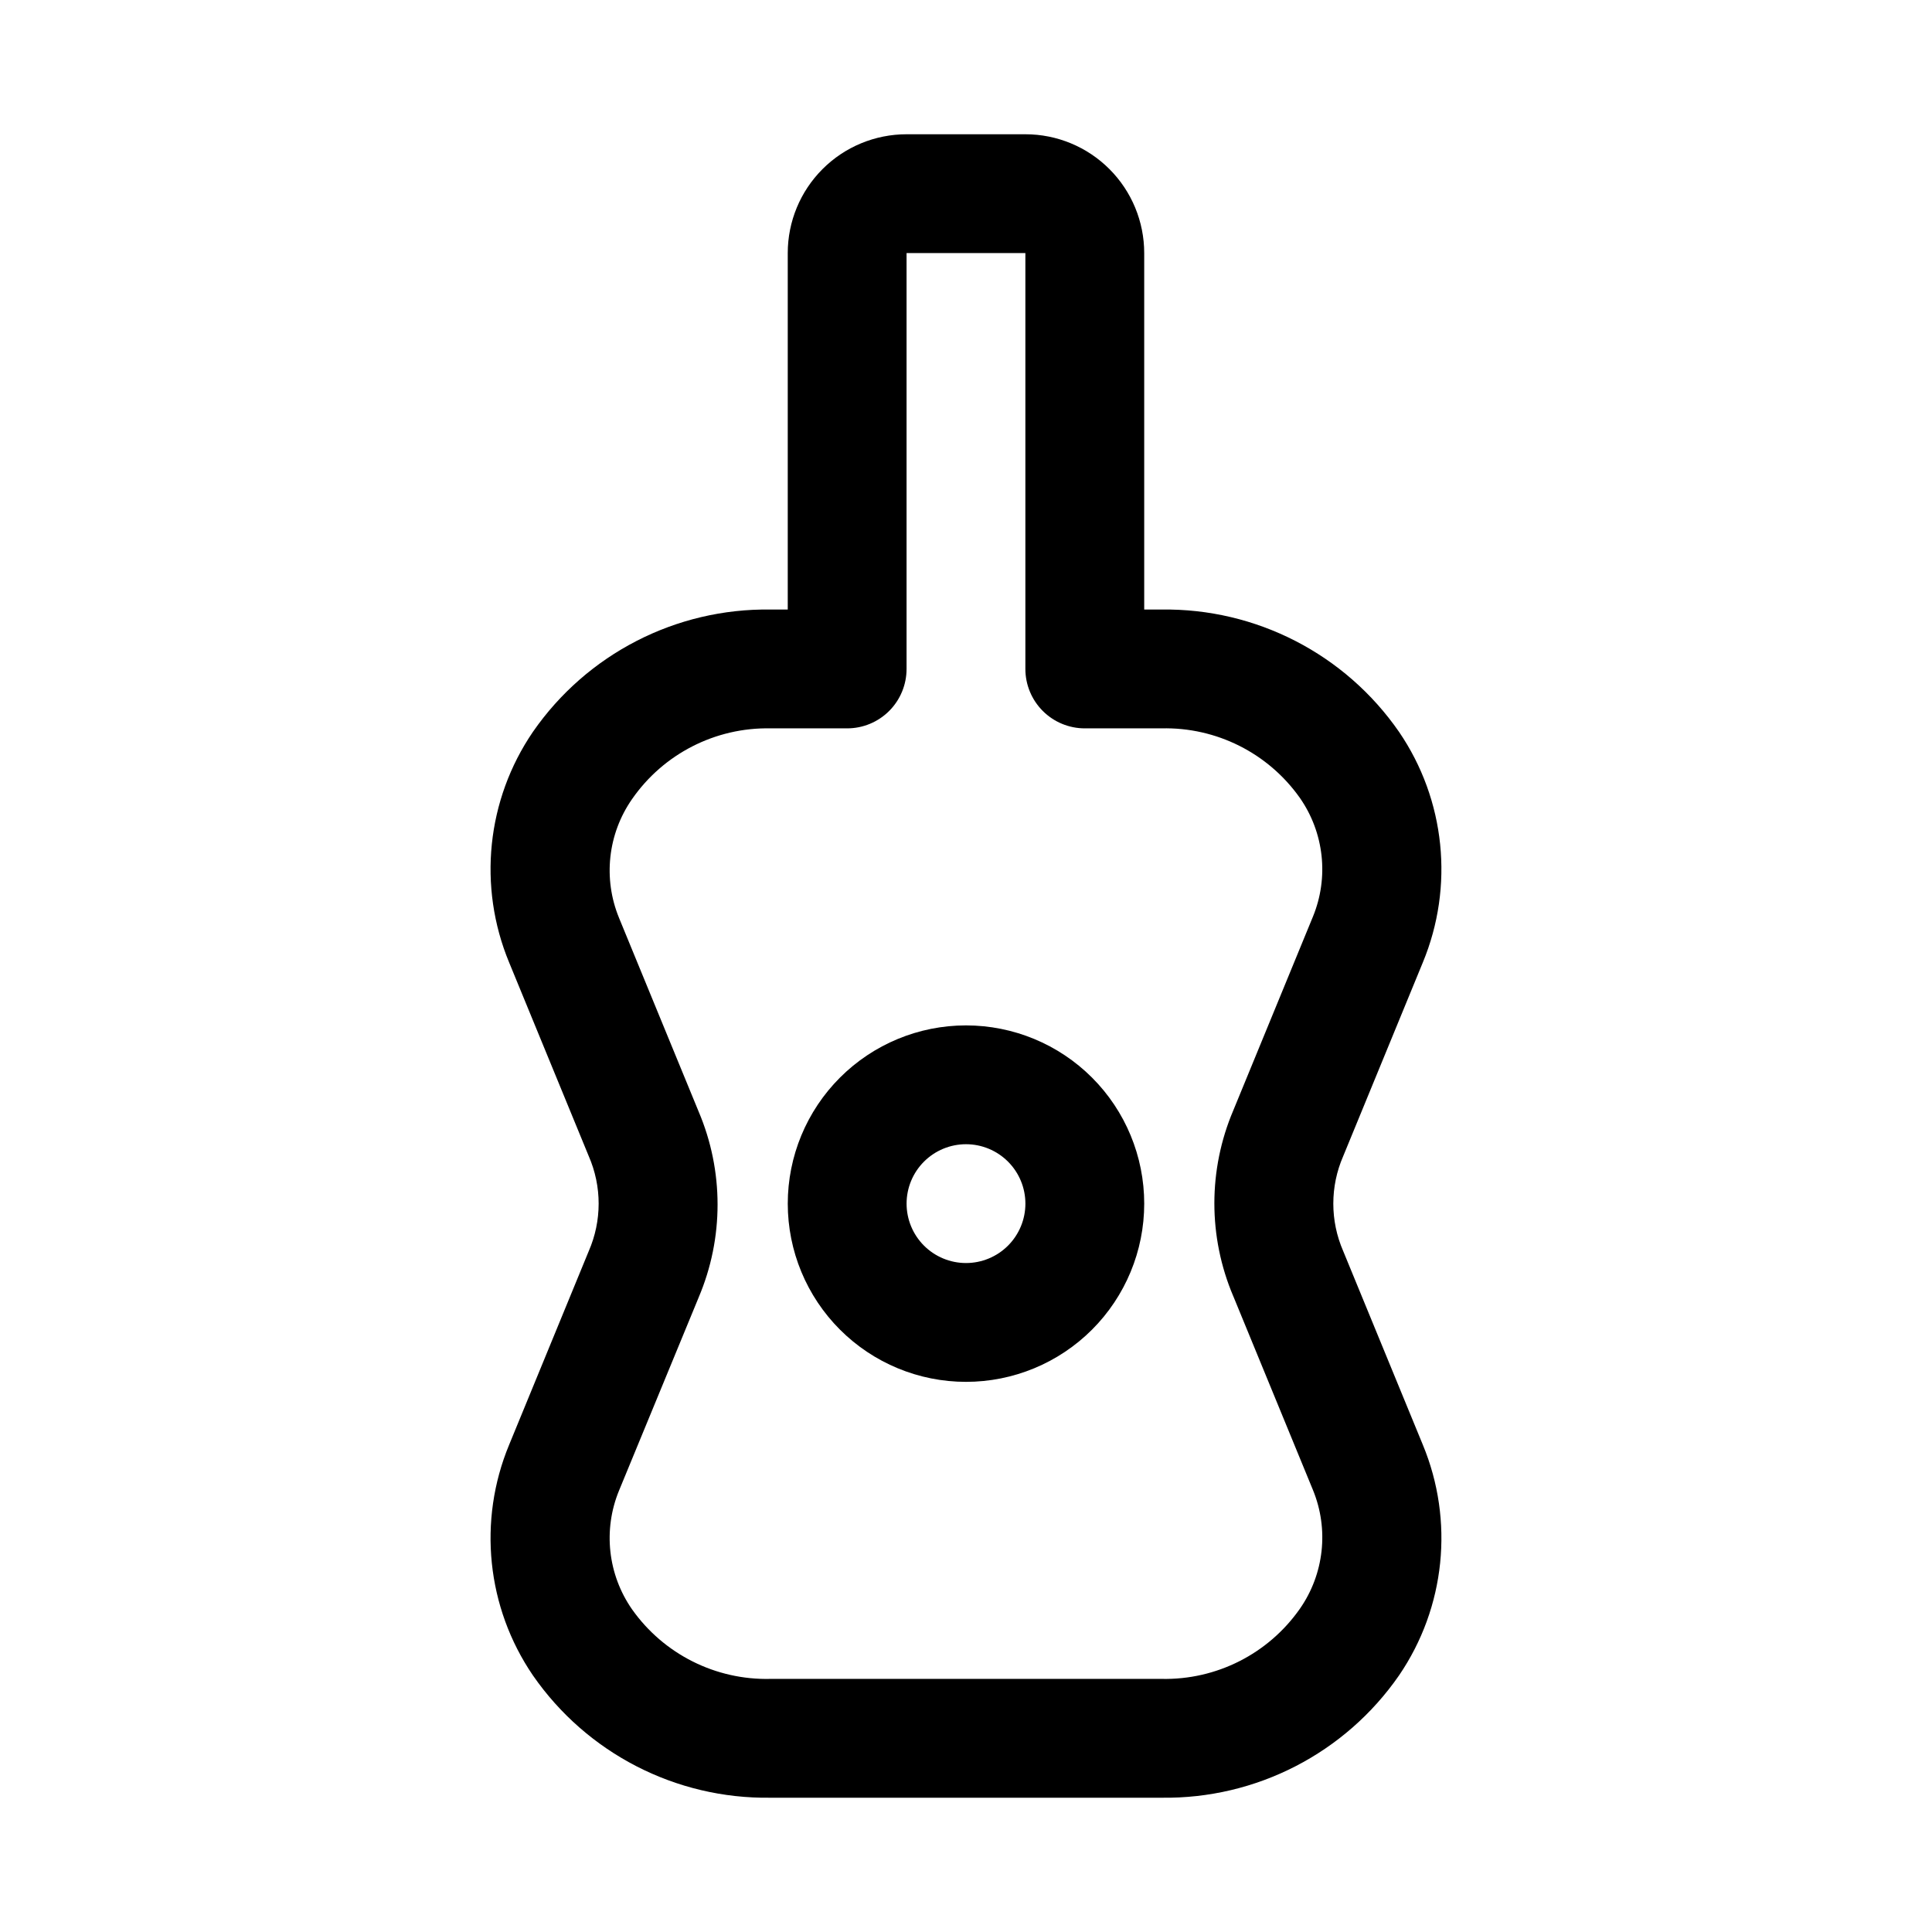
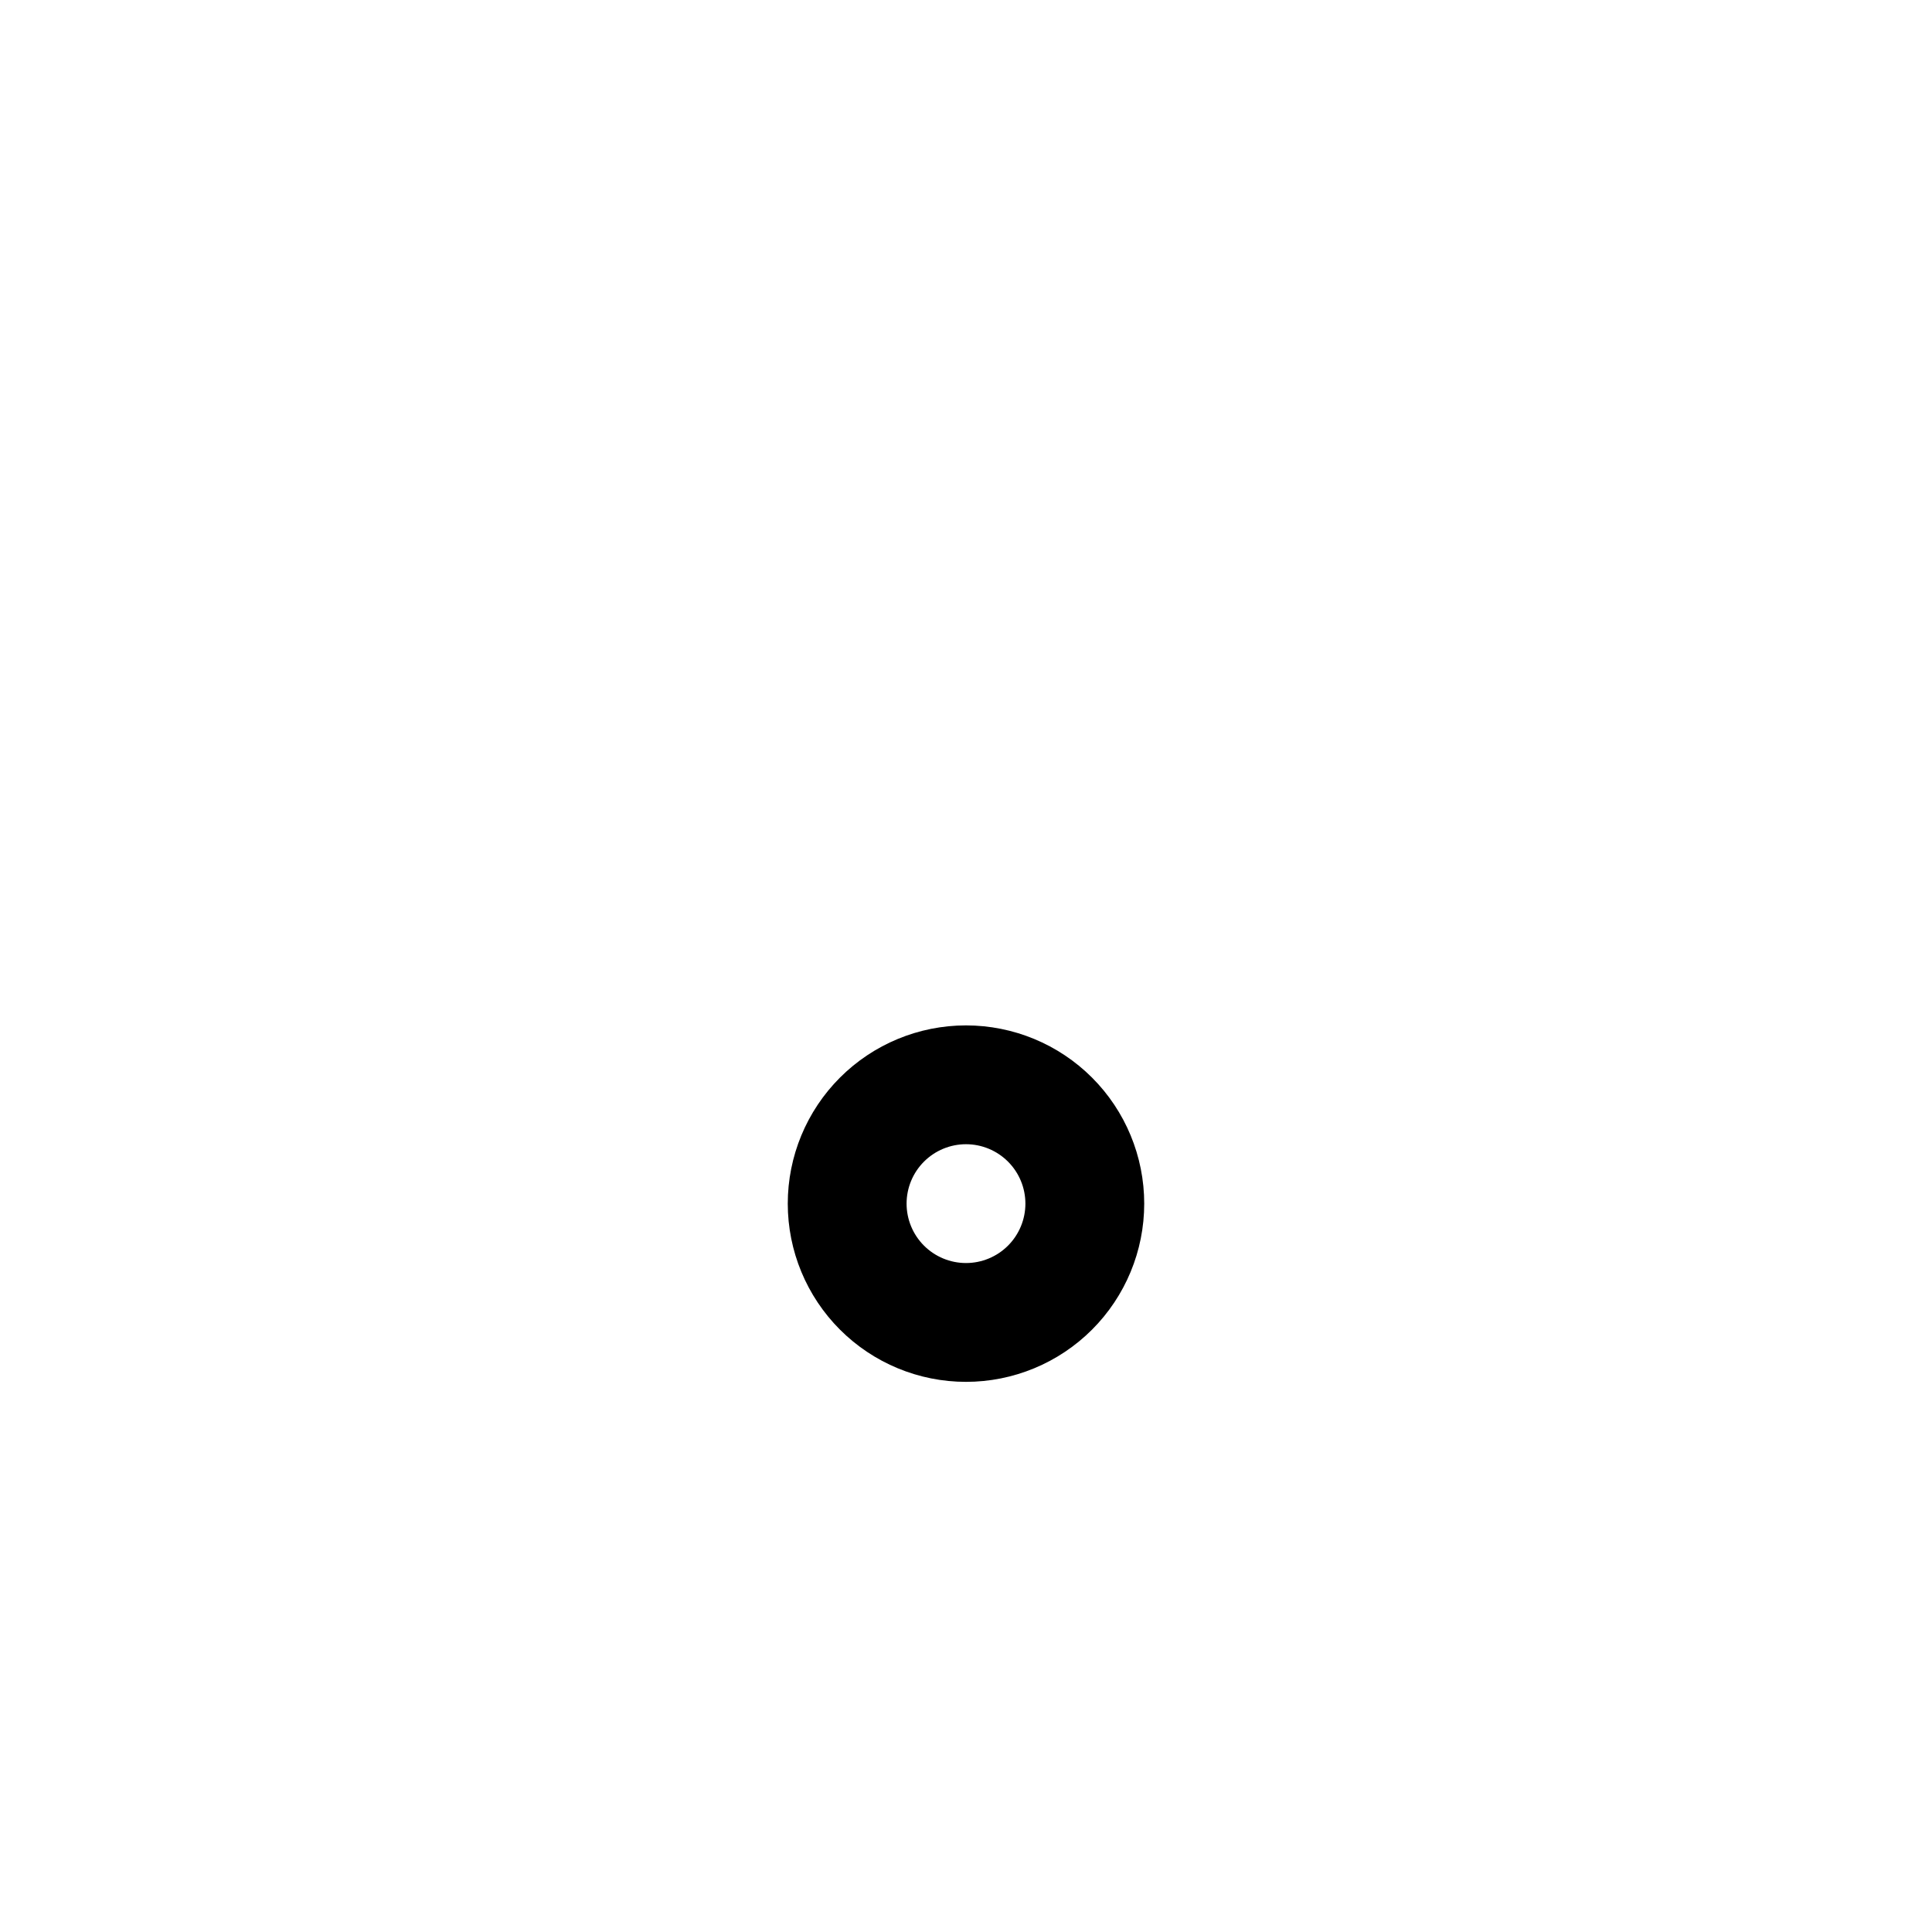
<svg xmlns="http://www.w3.org/2000/svg" fill="#000000" width="800px" height="800px" version="1.1" viewBox="144 144 512 512">
  <g>
-     <path d="m499.97 475.57c-3.504-8.031-3.504-17.16 0-25.191l21.098-51.324c8.34-20.121 5.973-43.094-6.297-61.086-14.273-20.633-37.891-32.797-62.977-32.434h-4.566v-94.465c0-8.352-3.316-16.359-9.223-22.266s-13.914-9.223-22.266-9.223h-31.488c-8.352 0-16.359 3.316-22.266 9.223s-9.223 13.914-9.223 22.266v94.465h-4.566c-25.086-0.363-48.699 11.801-62.977 32.434-12.27 17.992-14.637 40.965-6.297 61.086l21.098 51.324c3.504 8.031 3.504 17.16 0 25.191l-21.098 51.324c-8.34 20.121-5.973 43.094 6.297 61.09 14.277 20.629 37.891 32.793 62.977 32.43h103.6c25.086 0.363 48.703-11.801 62.977-32.43 12.27-17.996 14.637-40.969 6.297-61.09zm-29.125 11.965 21.098 51.324c4.273 10.402 2.969 22.266-3.465 31.488-8.359 11.934-22.121 18.902-36.684 18.578h-103.6c-14.531 0.359-28.289-6.547-36.684-18.418-6.434-9.227-7.738-21.086-3.461-31.488l21.098-51.168h-0.004c6.695-15.746 6.695-33.535 0-49.281l-21.098-51.324h0.004c-4.277-10.402-2.973-22.266 3.461-31.488 8.324-11.992 22.094-19.023 36.684-18.734h20.312c4.176 0 8.18-1.66 11.133-4.613s4.609-6.957 4.609-11.133v-110.21h31.488v110.21c0 4.176 1.66 8.18 4.613 11.133 2.949 2.953 6.957 4.613 11.133 4.613h20.309c14.535-0.359 28.289 6.547 36.684 18.418 6.434 9.227 7.738 21.086 3.465 31.488l-21.098 51.328c-6.695 15.742-6.695 33.535 0 49.277z" />
    <path d="m400 415.74c-12.527 0-24.543 4.977-33.398 13.836-8.859 8.855-13.836 20.871-13.836 33.398 0 12.523 4.977 24.539 13.836 33.395 8.855 8.859 20.871 13.836 33.398 13.836 12.523 0 24.539-4.977 33.398-13.836 8.855-8.855 13.832-20.871 13.832-33.395 0-12.527-4.977-24.543-13.832-33.398-8.859-8.859-20.875-13.836-33.398-13.836zm0 62.977c-4.176 0-8.18-1.66-11.133-4.609-2.953-2.953-4.613-6.961-4.613-11.133 0-4.176 1.66-8.184 4.613-11.133 2.953-2.953 6.957-4.613 11.133-4.613s8.18 1.66 11.133 4.613c2.949 2.949 4.609 6.957 4.609 11.133 0 4.172-1.66 8.18-4.609 11.133-2.953 2.949-6.957 4.609-11.133 4.609z" />
  </g>
</svg>